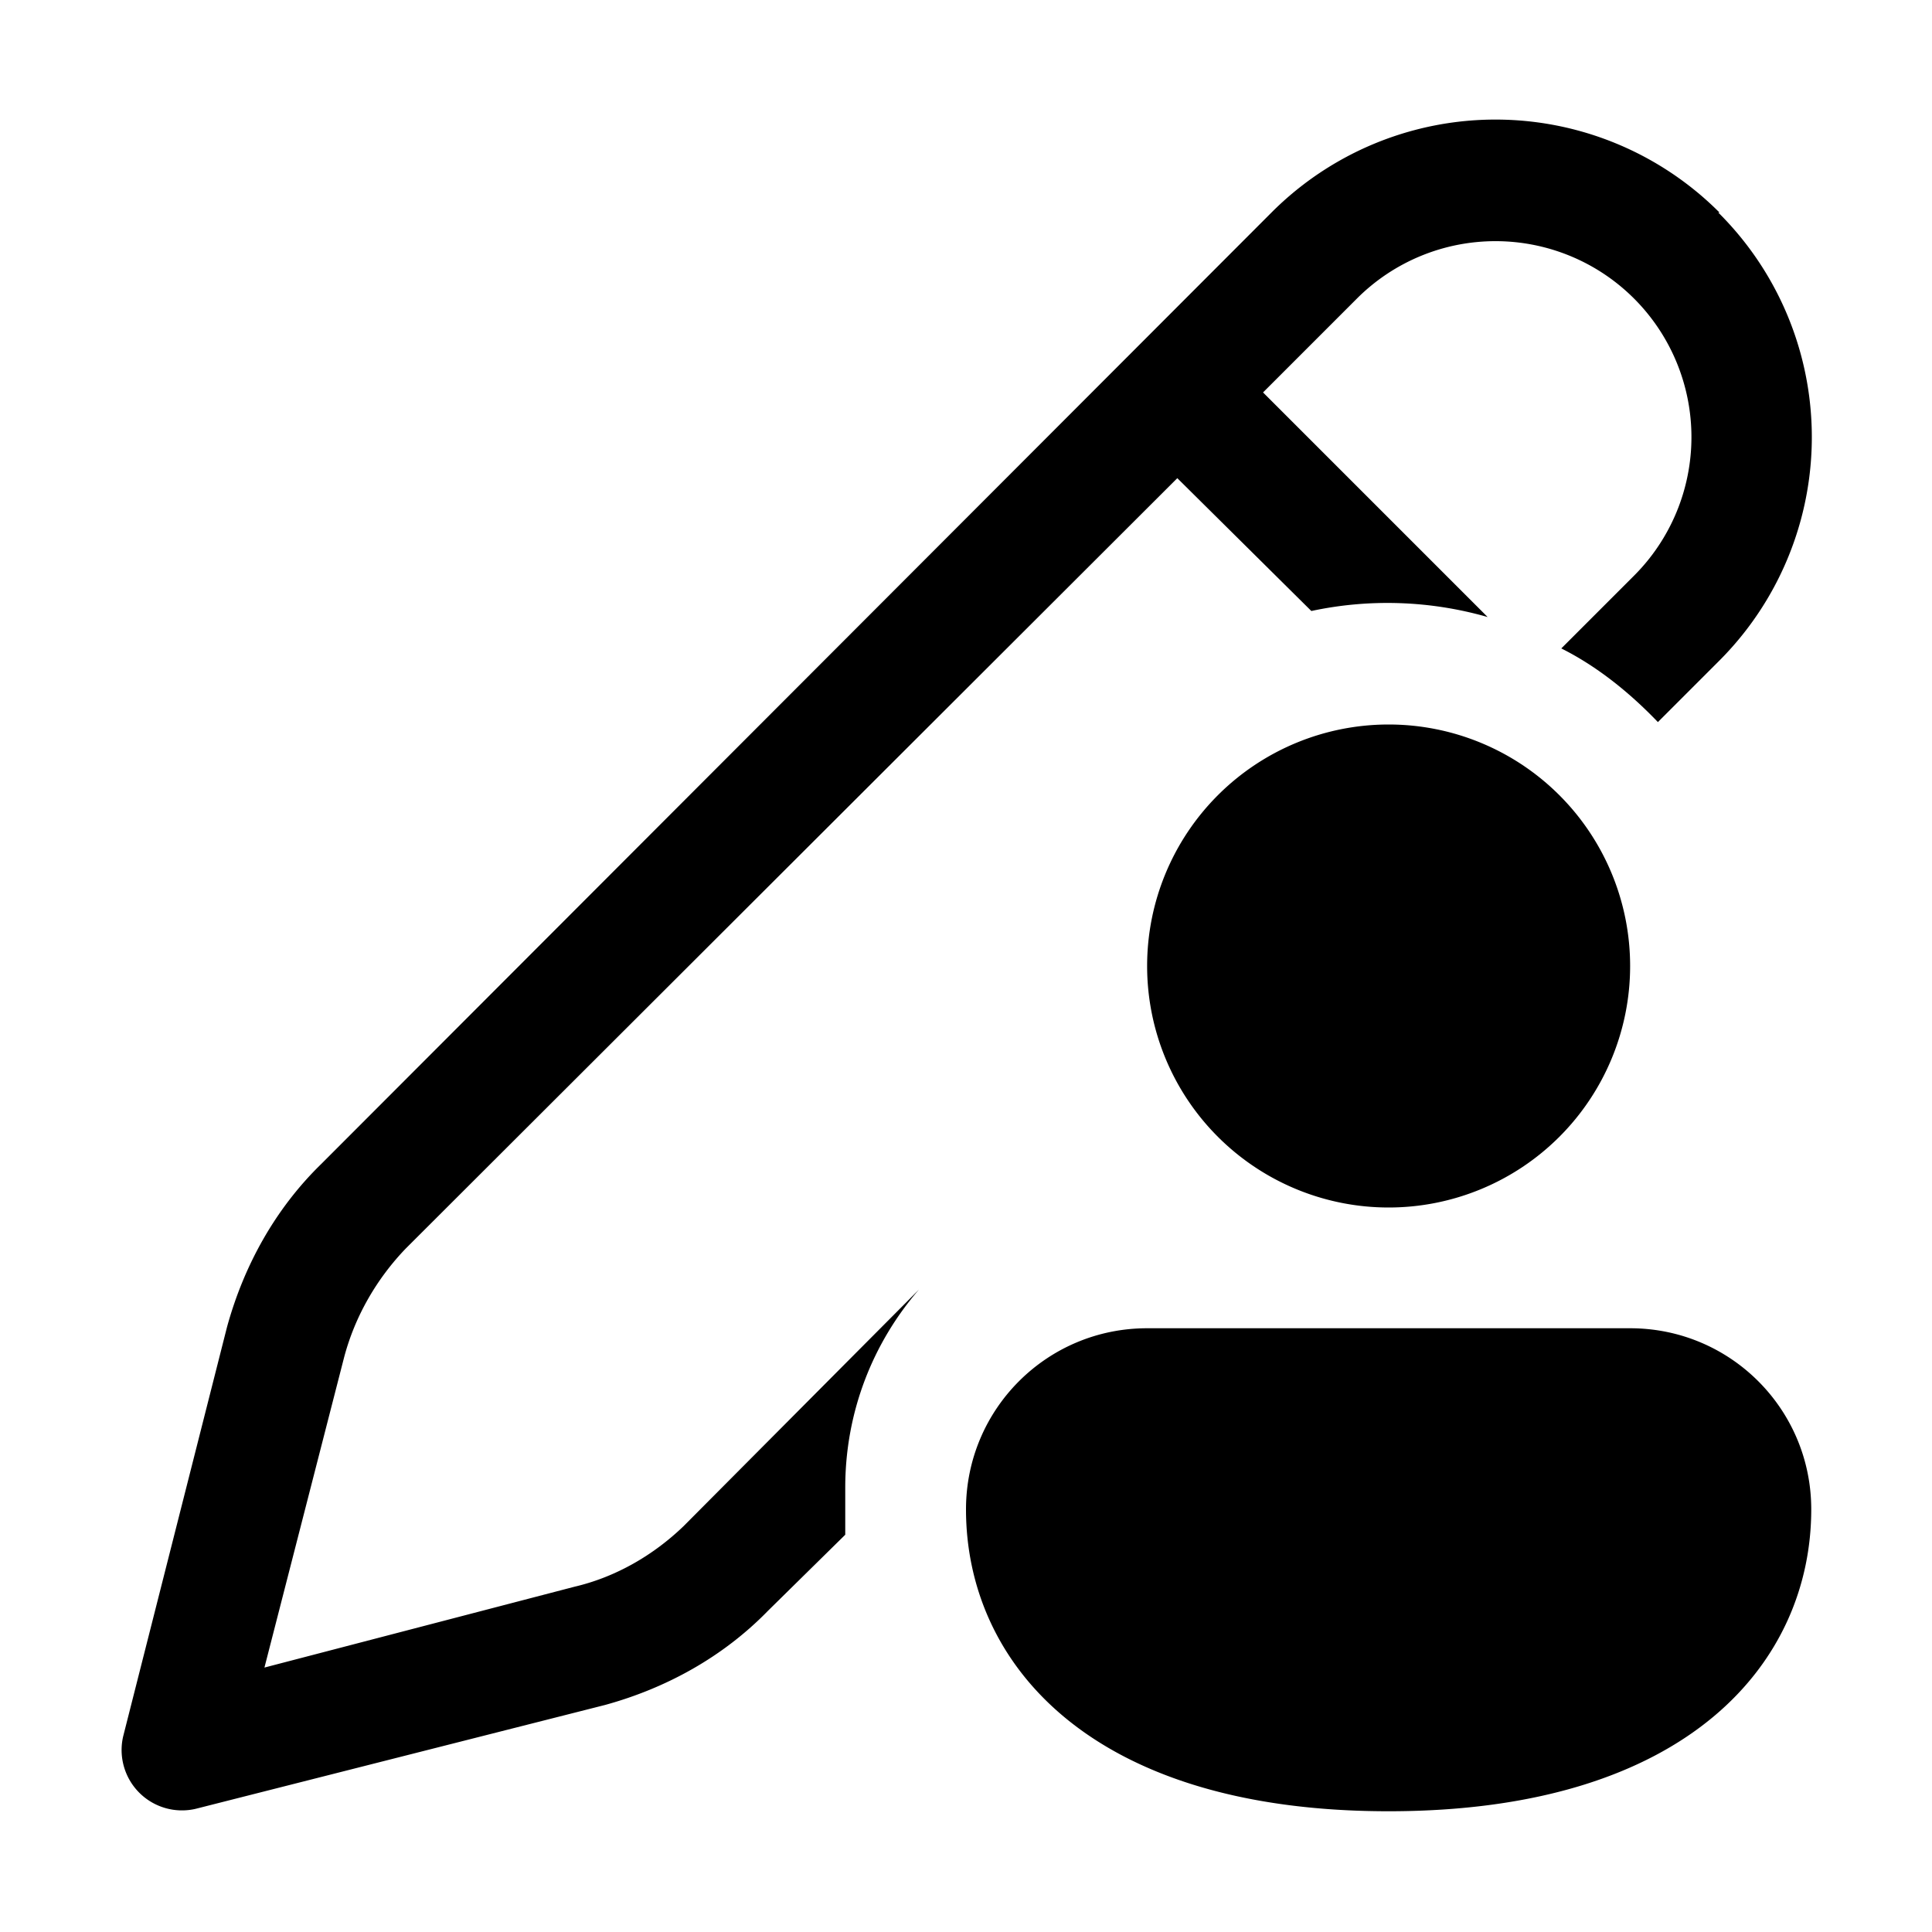
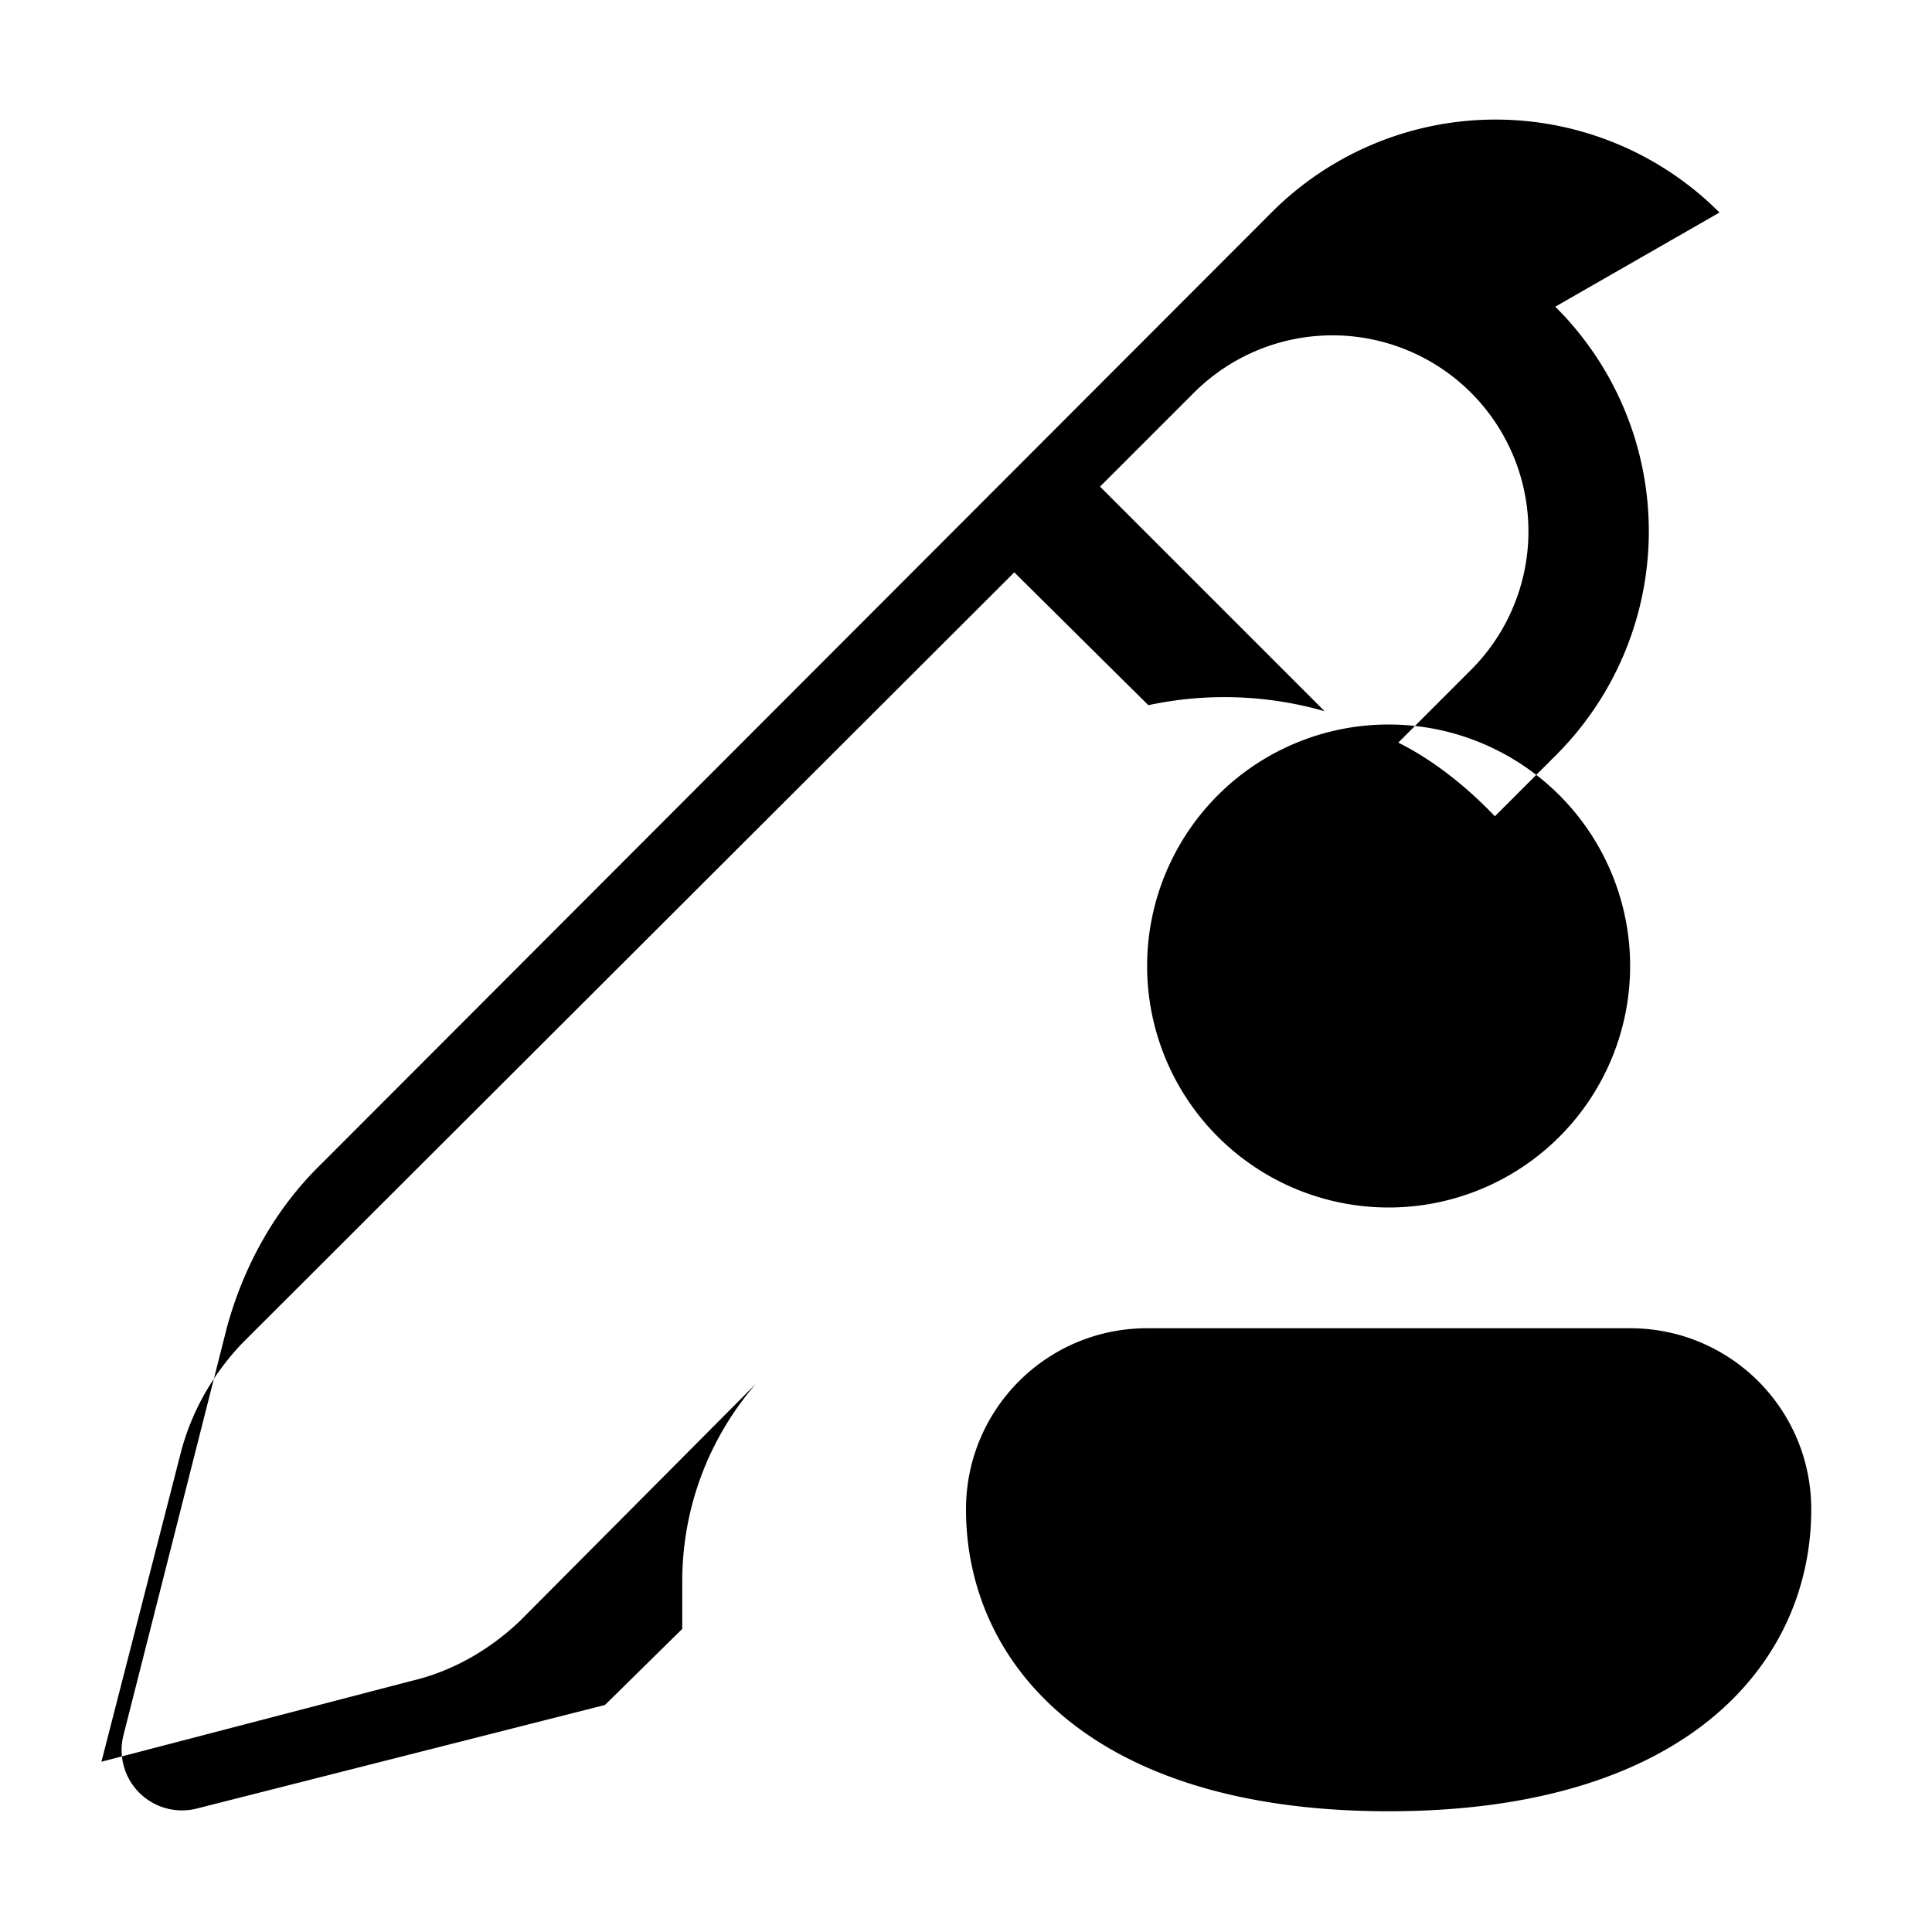
<svg xmlns="http://www.w3.org/2000/svg" width="16" height="16" viewBox="0 0 16 16">
-   <path d="M14.24 1.76a2.62 2.62 0 0 0-3.71 0L2.66 9.64c-.38.37-.64.84-.78 1.35l-.86 3.39a.5.5 0 0 0 .6.6l3.39-.86c.51-.14.98-.4 1.35-.78l.64-.63v-.39c0-.63.23-1.2.61-1.64l-1.95 1.96c-.25.24-.56.42-.9.5l-2.57.67.66-2.57c.09-.34.27-.65.51-.9l6.39-6.38 1.11 1.1a3.01 3.01 0 0 1 1.46.05l-1.86-1.86.78-.78a1.62 1.62 0 1 1 2.29 2.3l-.6.6c.3.15.57.37.8.61l.5-.5a2.62 2.62 0 0 0 0-3.72ZM13.5 8a2 2 0 1 1-4 0 2 2 0 0 1 4 0Zm1.5 4.5c0 1.25-1 2.5-3.5 2.5S8 13.75 8 12.5c0-.83.67-1.5 1.5-1.5h4c.83 0 1.5.67 1.5 1.5Z" />
+   <path d="M14.24 1.76a2.62 2.62 0 0 0-3.71 0L2.66 9.64c-.38.37-.64.84-.78 1.35l-.86 3.39a.5.5 0 0 0 .6.6l3.39-.86l.64-.63v-.39c0-.63.23-1.2.61-1.64l-1.95 1.96c-.25.24-.56.42-.9.5l-2.57.67.66-2.57c.09-.34.27-.65.51-.9l6.39-6.38 1.11 1.1a3.01 3.01 0 0 1 1.46.05l-1.86-1.86.78-.78a1.62 1.62 0 1 1 2.29 2.3l-.6.6c.3.15.57.37.8.61l.5-.5a2.62 2.62 0 0 0 0-3.72ZM13.5 8a2 2 0 1 1-4 0 2 2 0 0 1 4 0Zm1.5 4.5c0 1.25-1 2.5-3.5 2.5S8 13.75 8 12.5c0-.83.67-1.5 1.5-1.5h4c.83 0 1.5.67 1.5 1.5Z" />
</svg>